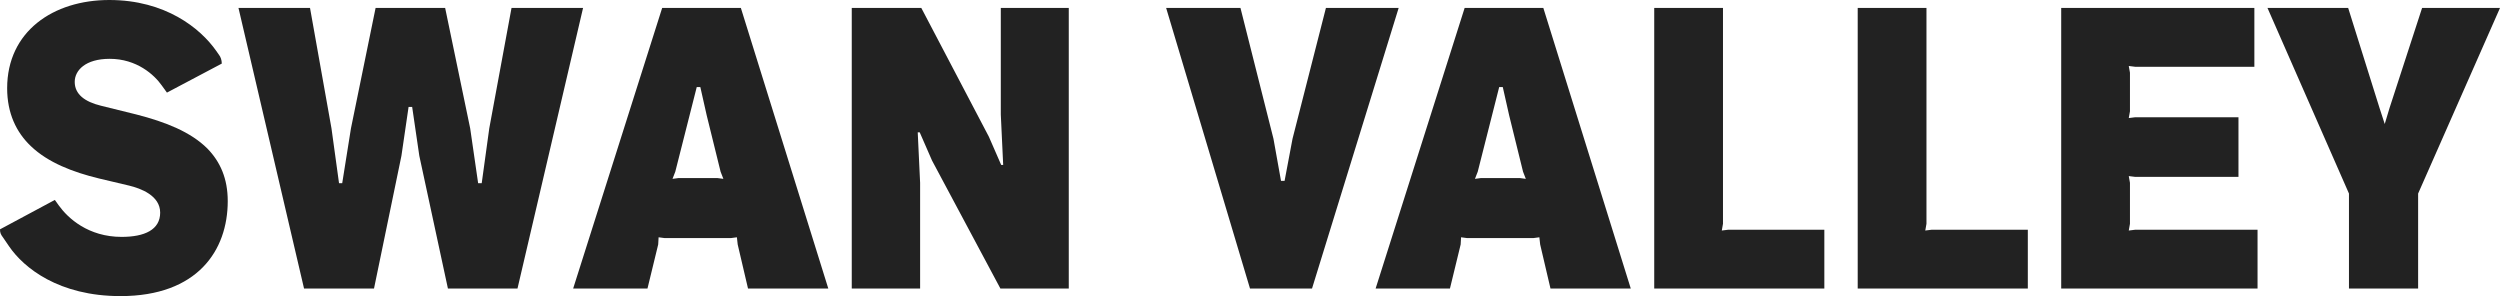
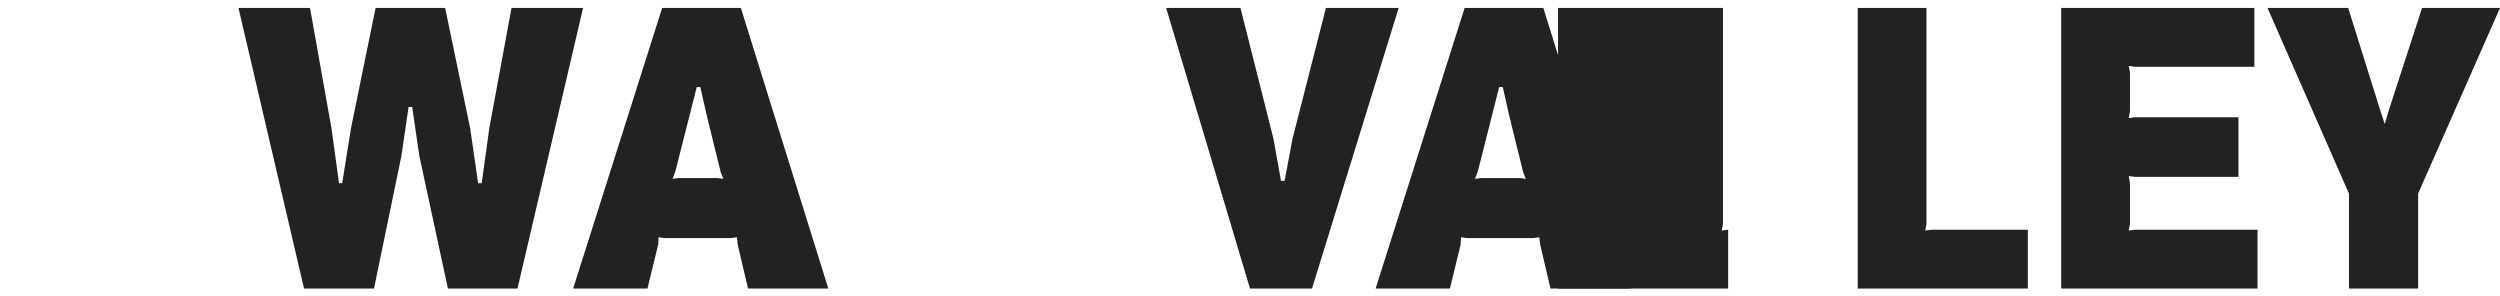
<svg xmlns="http://www.w3.org/2000/svg" id="Layer_1" data-name="Layer 1" viewBox="0 0 1257.99 149">
  <defs>
    <style>
      .cls-1 {
        fill: #222;
      }
    </style>
  </defs>
-   <path class="cls-1" d="M4.6,124l-3-4.4c-1.2-1.6-1.6-2.4-1.6-4.2l27.6-14.8,2,2.8c4.6,6.4,14.8,15.8,31.6,15.8,11.6,0,19.4-3.6,19.4-12.2s-9.8-12.2-15.6-13.6l-15.2-3.6c-13.2-3.2-25.6-8-34.2-16.2-7.4-7-12-16.6-12-29.2C3.6,15.8,26.8,0,55,0s45.8,14.2,53.8,25.6l1.4,2c.8,1,1.4,2.6,1.4,4.4l-27.6,14.6-2.6-3.6c-3.8-5.4-12.6-13.4-26.2-13.4-12.2,0-17.6,5.8-17.6,11.6,0,6.2,5,10,13.2,12l17.8,4.4c14.8,3.8,27.4,8.8,35.8,17.2,6.4,6.6,10.2,15,10.2,26.4,0,24.8-15.2,47.8-54,47.8-31,0-48.6-14.2-56-25Z" />
  <path class="cls-1" d="M120,4h36l10.8,60.6,3.8,27.6h1.6l4.4-27.6,12.4-60.6h35l12.6,60.6,4,27.6h1.8l3.8-27.6,11.2-60.6h36l-33,141.2h-35l-14.4-66.8-3.6-24.6h-1.8l-3.6,24.6-13.8,66.8h-35.2L120,4Z" />
  <path class="cls-1" d="M333.2,4h39.6l44,141.2h-40.4l-5.2-22.2-.4-3.6-3,.4h-33.4l-3-.4-.2,3.6-5.4,22.2h-37.4L333.2,4ZM341.4,89.6h19.6l3,.4-1.4-3.6-7-28.4-3.2-14.2h-1.8l-3.6,14.2-7.2,28.4-1.4,3.6,3-.4Z" />
-   <path class="cls-1" d="M428.6,4h35l34,64.8,6.2,14.2h1l-1.2-25.4V4h34.2v141.2h-34.4l-34.4-64.4-6.2-14.2h-1l1.2,25.4v53.2h-34.4V4Z" />
  <path class="cls-1" d="M586.8,4h37.4l16.6,65.8,3.8,21.2h1.8l4-21.2,16.8-65.8h36.6l-43.6,141.2h-31.2L586.8,4Z" />
  <path class="cls-1" d="M737,4h39.6l44,141.2h-40.4l-5.2-22.2-.4-3.6-3,.4h-33.4l-3-.4-.2,3.6-5.4,22.2h-37.4L737,4ZM745.19,89.6h19.6l3,.4-1.4-3.6-7-28.4-3.2-14.2h-1.8l-3.6,14.2-7.2,28.4-1.4,3.6,3-.4Z" />
-   <path class="cls-1" d="M832.4,4h34.6v108.6l-.6,3.4,3.2-.4h48.4v29.6h-85.6V4Z" />
+   <path class="cls-1" d="M832.4,4h34.6v108.6l-.6,3.4,3.2-.4v29.6h-85.6V4Z" />
  <path class="cls-1" d="M934.79,4h34.6v108.6l-.6,3.4,3.2-.4h48.4v29.6h-85.6V4Z" />
  <path class="cls-1" d="M1037.19,4h97.2v29.6h-60l-3.2-.4.6,3.4v19.4l-.6,3.4,3.2-.4h52v30h-52l-3.2-.4.6,3.4v20.6l-.6,3.4,3.2-.4h61.6v29.6h-98.8V4Z" />
  <path class="cls-1" d="M1181.99,97.4l-41-93.4h40.6l15.8,50.4,2.6,8,2.4-8,16.4-50.4h39.2l-41.2,93.4v47.8h-34.8v-47.8Z" />
</svg>